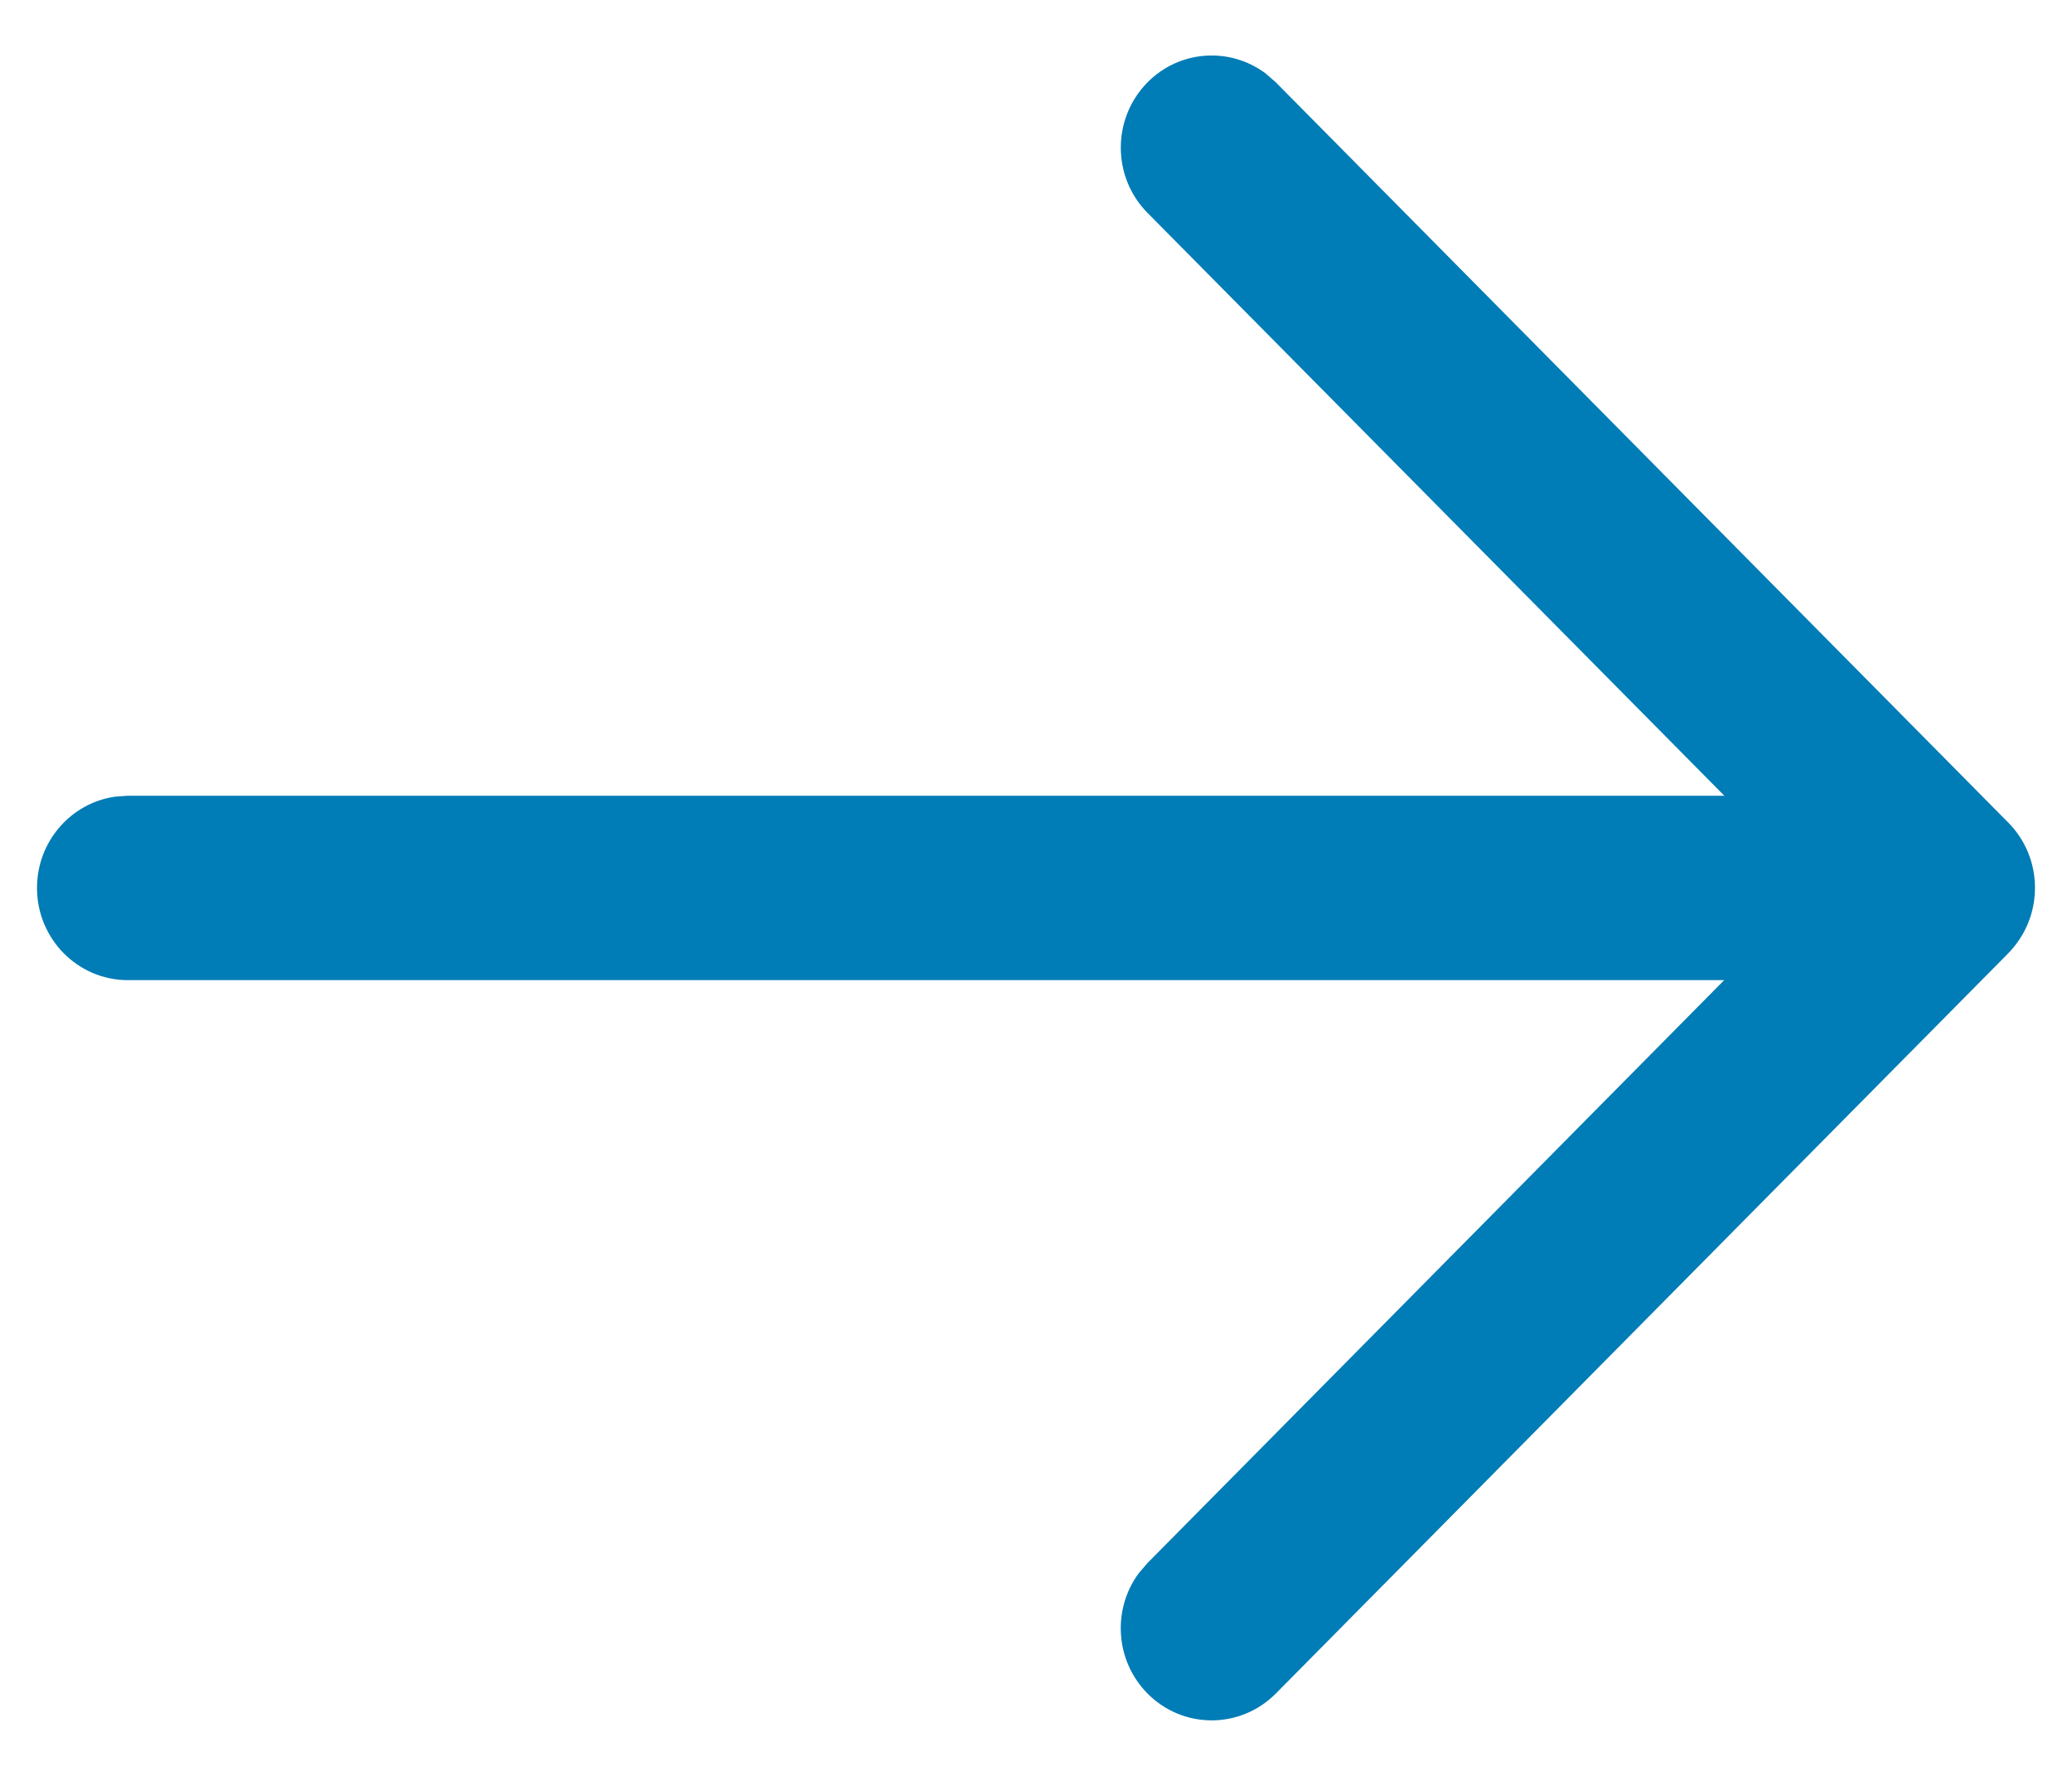
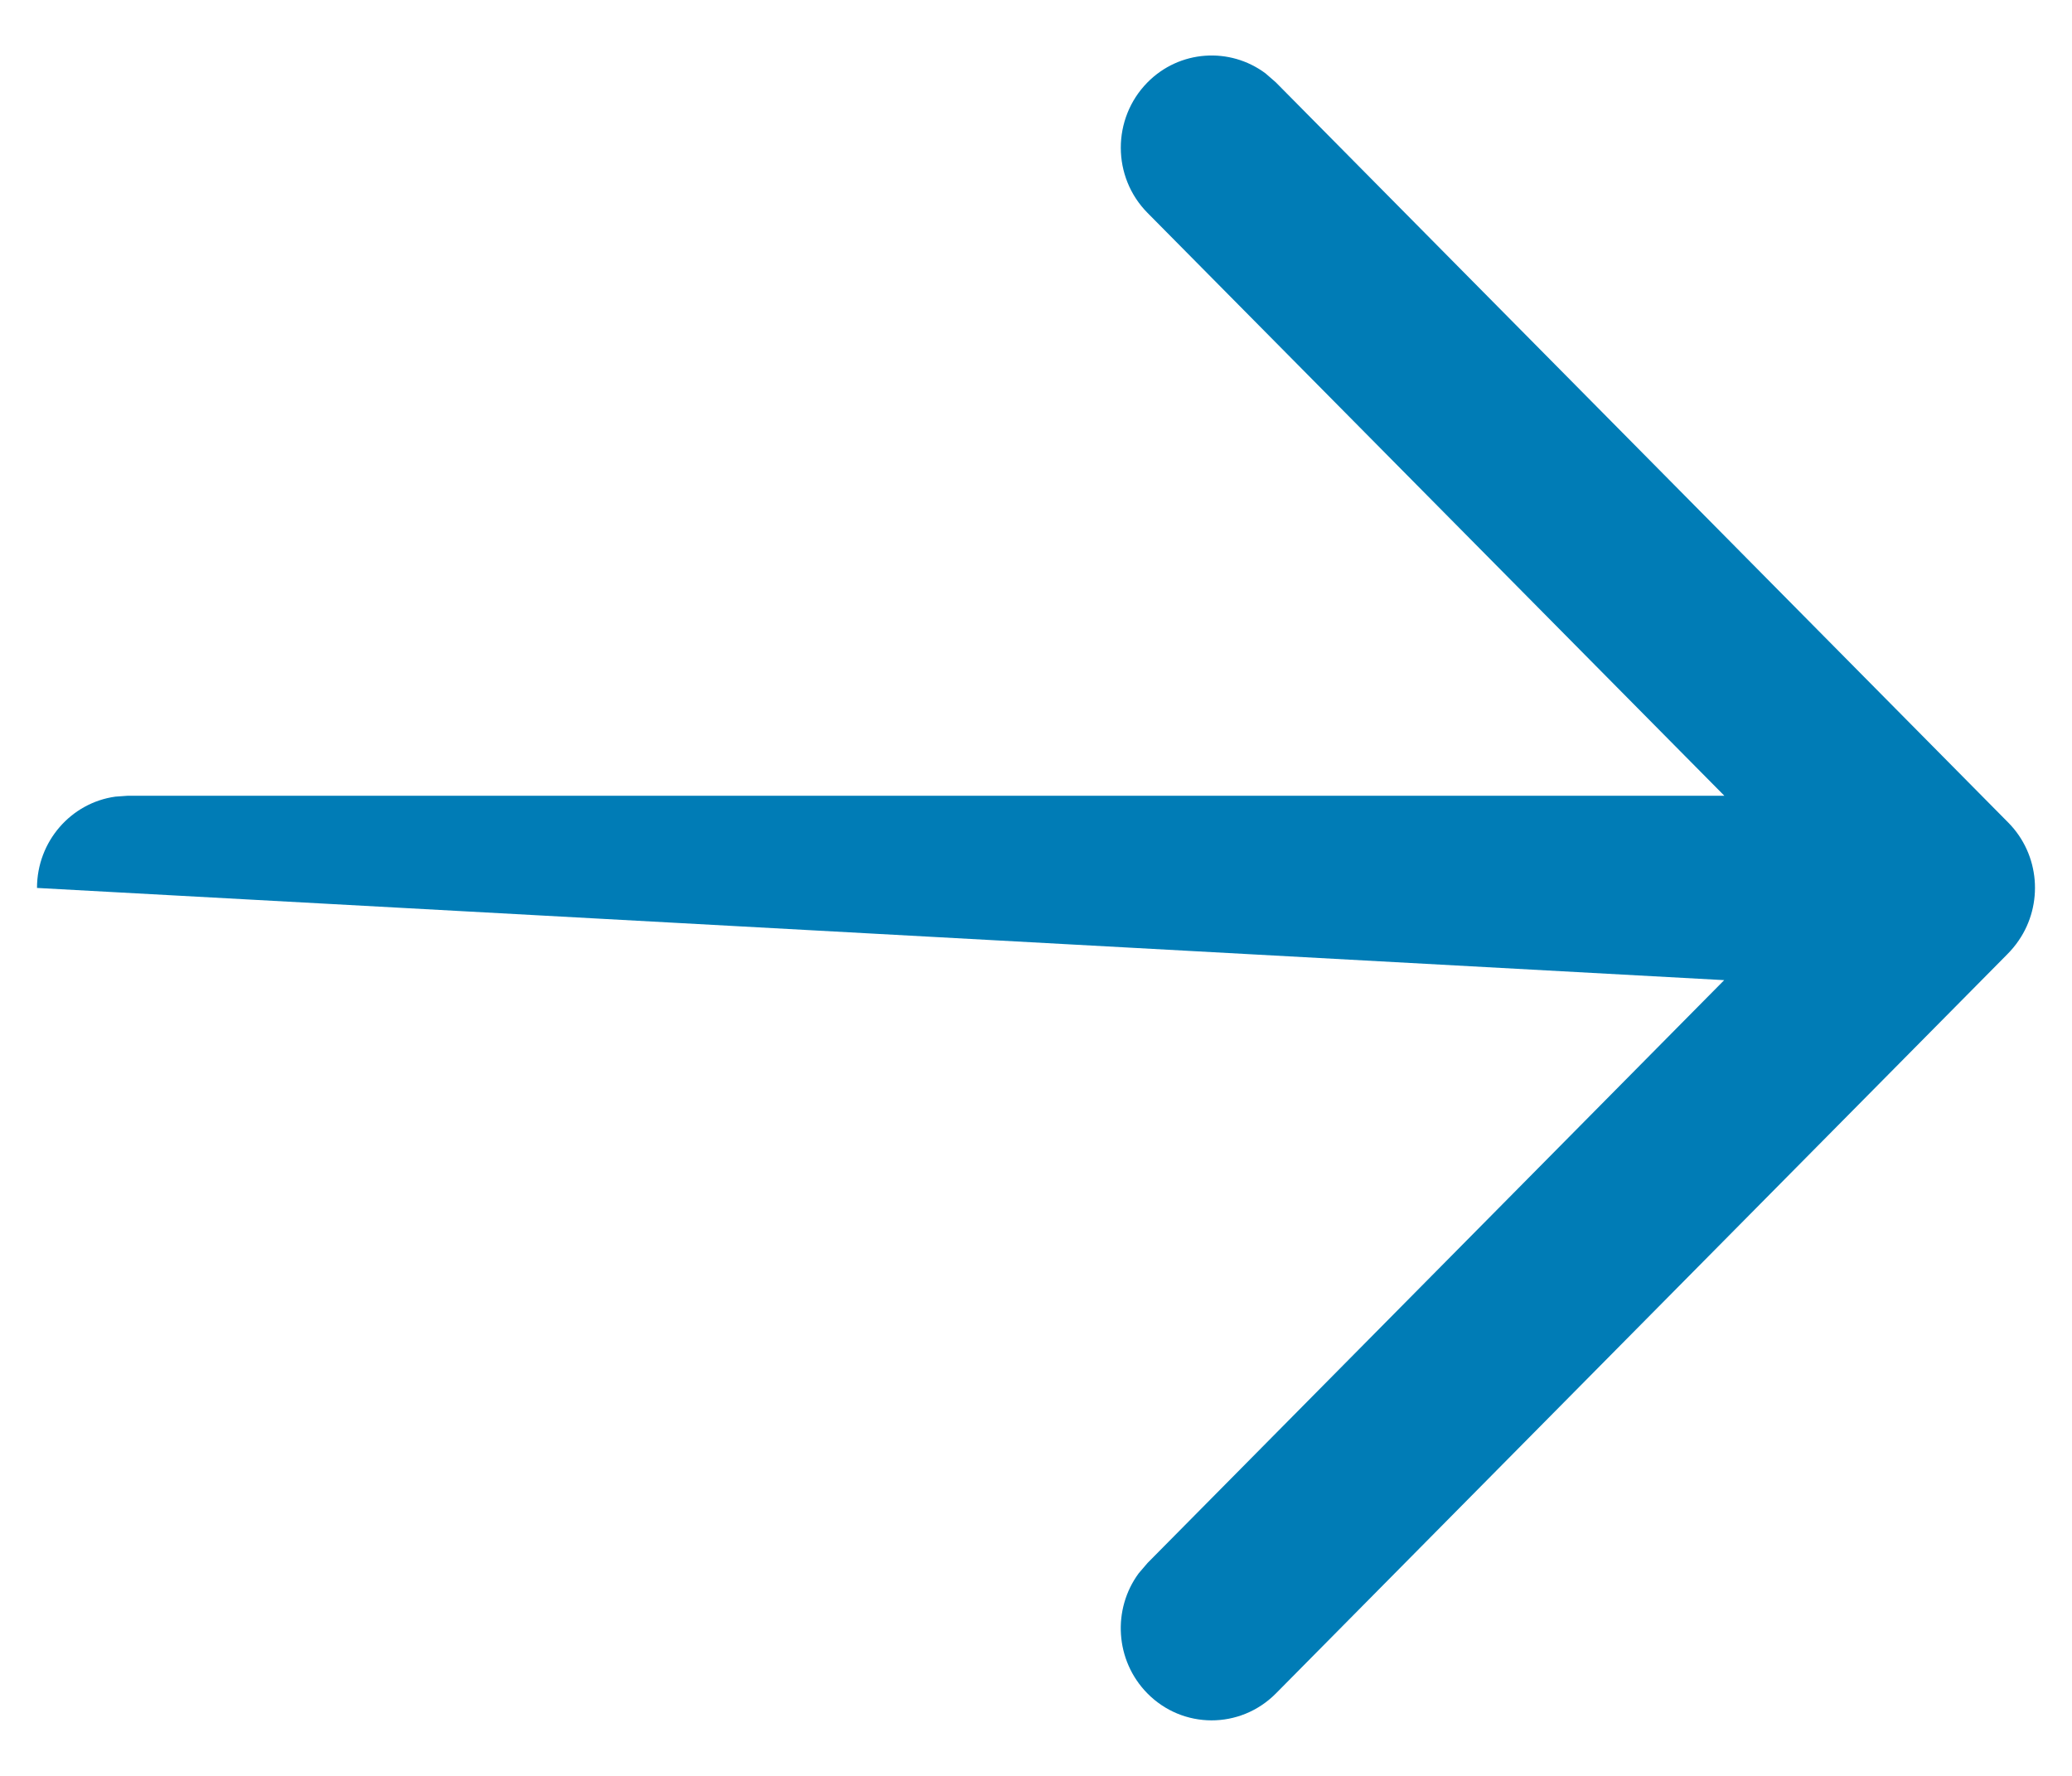
<svg xmlns="http://www.w3.org/2000/svg" width="14" height="12" viewBox="0 0 14 12" fill="none">
  <g id="Arrow - Right">
-     <path id="Arrow - Right_2" fill-rule="evenodd" clip-rule="evenodd" d="M0.78 5.383C0.481 5.424 0.25 5.685 0.25 6C0.25 6.344 0.525 6.623 0.864 6.623L11.65 6.623L7.754 10.561L7.694 10.631C7.515 10.874 7.534 11.22 7.752 11.442C7.991 11.685 8.379 11.686 8.62 11.444L13.561 6.45C13.59 6.421 13.617 6.389 13.64 6.355C13.807 6.112 13.784 5.775 13.569 5.558L8.62 0.556L8.551 0.496C8.31 0.316 7.969 0.337 7.752 0.558C7.513 0.802 7.513 1.196 7.754 1.439L11.651 5.377L0.864 5.377L0.78 5.383Z" fill="#007CB6" />
+     <path id="Arrow - Right_2" fill-rule="evenodd" clip-rule="evenodd" d="M0.78 5.383C0.481 5.424 0.25 5.685 0.25 6L11.65 6.623L7.754 10.561L7.694 10.631C7.515 10.874 7.534 11.22 7.752 11.442C7.991 11.685 8.379 11.686 8.62 11.444L13.561 6.45C13.59 6.421 13.617 6.389 13.64 6.355C13.807 6.112 13.784 5.775 13.569 5.558L8.62 0.556L8.551 0.496C8.31 0.316 7.969 0.337 7.752 0.558C7.513 0.802 7.513 1.196 7.754 1.439L11.651 5.377L0.864 5.377L0.78 5.383Z" fill="#007CB6" />
  </g>
</svg>